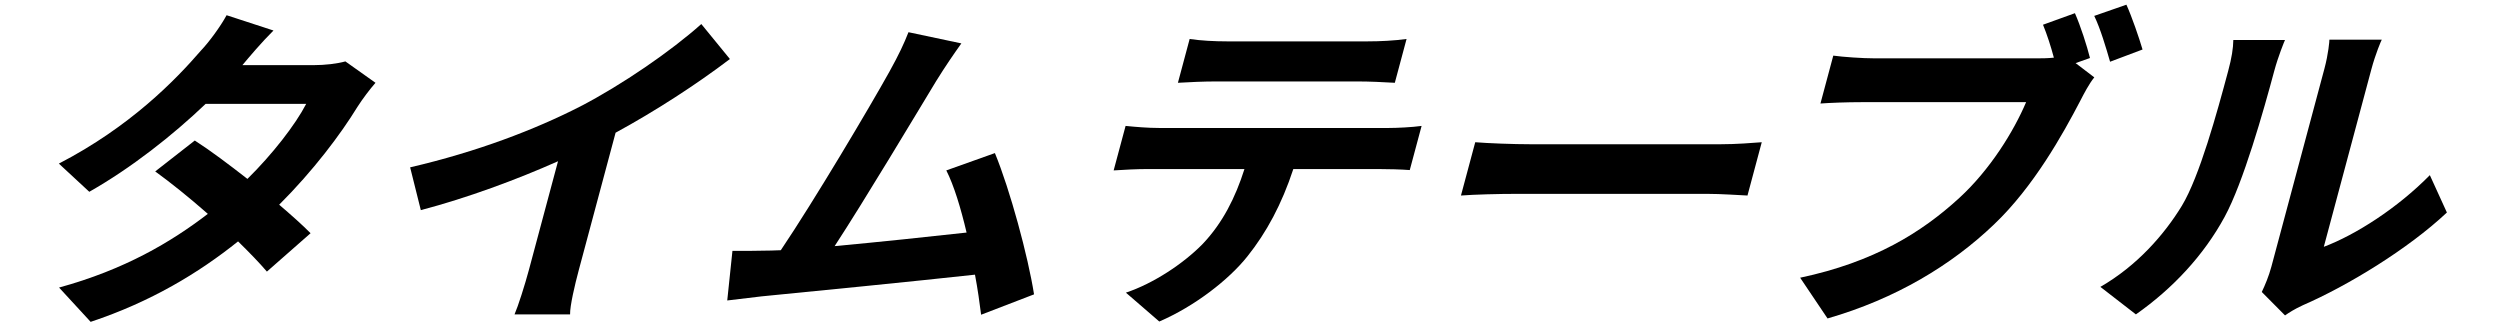
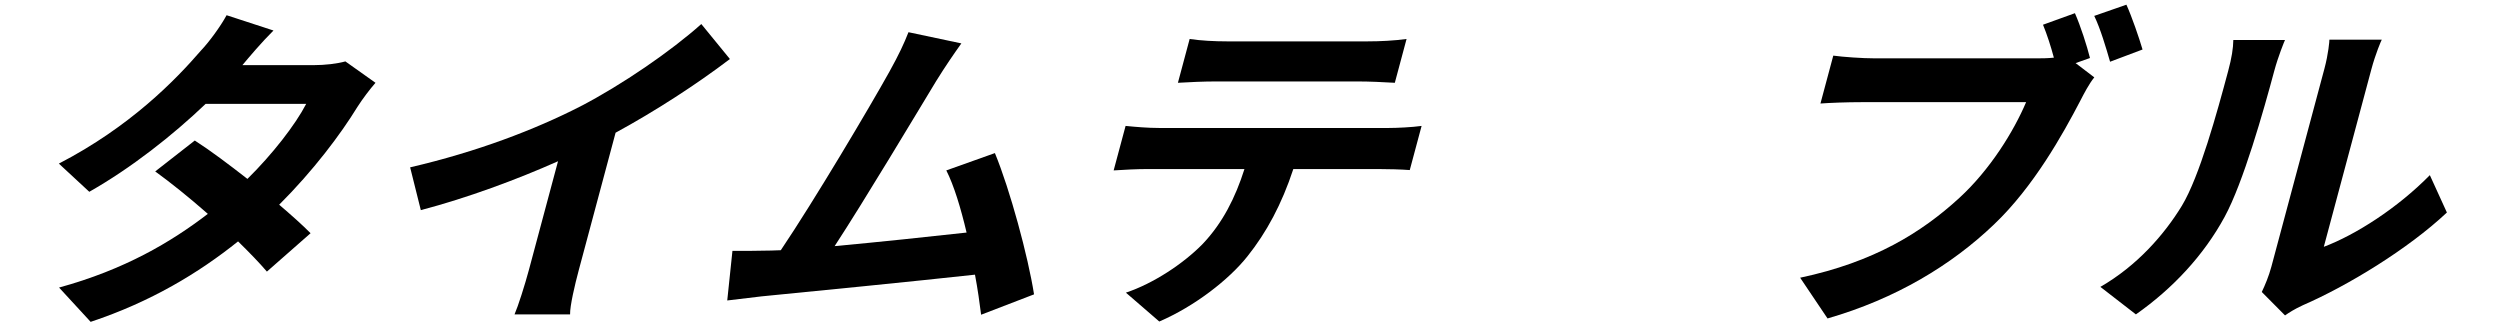
<svg xmlns="http://www.w3.org/2000/svg" width="128" height="17" viewBox="0 0 128 17" fill="none">
  <path d="M115.803 14.949C115.964 14.619 116.166 14.132 116.292 13.663L119.008 3.526C119.218 2.744 119.269 2.083 119.265 2.031H121.947C121.915 2.083 121.625 2.761 121.415 3.544L118.979 12.637C120.6 12.028 122.75 10.655 124.408 8.968L125.281 10.881C123.284 12.759 120.189 14.636 117.908 15.627C117.456 15.836 117.193 16.01 116.994 16.149L115.803 14.949ZM107.539 14.688C109.412 13.611 110.813 12.011 111.713 10.533C112.617 9.038 113.516 5.752 114.079 3.648C114.266 2.953 114.338 2.483 114.346 2.048H116.992C116.951 2.135 116.638 2.9 116.442 3.631C115.892 5.682 114.855 9.351 113.899 11.107C112.832 13.072 111.242 14.775 109.358 16.097L107.539 14.688Z" fill="black" />
  <path d="M106.236 0.675C106.527 1.336 106.851 2.344 107.007 2.97L106.271 3.231L107.228 3.961C106.959 4.291 106.698 4.795 106.51 5.161C105.622 6.864 104.125 9.559 102.096 11.489C99.917 13.576 97.062 15.297 93.57 16.305L92.167 14.219C95.945 13.419 98.385 11.907 100.318 10.133C101.892 8.69 103.103 6.725 103.737 5.23H95.367C94.539 5.23 93.684 5.265 93.207 5.3L93.864 2.848C94.367 2.918 95.374 2.987 95.968 2.987H104.302C104.518 2.987 104.824 2.987 105.158 2.952C105.005 2.379 104.809 1.77 104.602 1.266L106.236 0.675ZM108.872 0.24C109.155 0.866 109.519 1.927 109.698 2.535L108.036 3.161C107.831 2.448 107.538 1.457 107.225 0.814L108.872 0.24Z" fill="black" />
-   <path d="M75.532 7.282C76.166 7.334 77.466 7.386 78.402 7.386H88.068C88.914 7.386 89.725 7.317 90.202 7.282L89.471 10.011C89.043 9.994 88.144 9.925 87.388 9.925H77.722C76.696 9.925 75.481 9.959 74.801 10.011L75.532 7.282Z" fill="black" />
  <path d="M60.91 1.996C61.481 2.083 62.21 2.118 62.804 2.118H70.04C70.652 2.118 71.381 2.083 72.016 1.996L71.415 4.239C70.813 4.204 70.12 4.17 69.49 4.17H62.272C61.642 4.17 60.877 4.204 60.309 4.239L60.91 1.996ZM57.63 6.447C58.156 6.499 58.772 6.552 59.33 6.552H71.12C71.498 6.552 72.299 6.517 72.786 6.447L72.18 8.707C71.739 8.673 71.06 8.655 70.556 8.655H66.218C65.63 10.446 64.843 11.907 63.869 13.124C62.917 14.323 61.168 15.68 59.356 16.462L57.646 14.984C59.05 14.515 60.58 13.506 61.57 12.498C62.597 11.42 63.253 10.116 63.716 8.655H58.766C58.226 8.655 57.533 8.69 57.019 8.725L57.63 6.447Z" fill="black" />
  <path d="M49.222 2.222C48.848 2.744 48.406 3.387 47.931 4.152C46.898 5.856 44.257 10.272 42.733 12.602C44.984 12.393 47.615 12.115 49.489 11.907C49.194 10.655 48.84 9.49 48.451 8.725L50.939 7.838C51.714 9.716 52.637 13.124 52.943 15.071L50.233 16.114C50.158 15.523 50.061 14.81 49.919 14.063C46.915 14.393 41.312 14.949 38.983 15.175C38.519 15.227 37.83 15.314 37.235 15.384L37.501 12.845C38.113 12.845 38.887 12.845 39.486 12.828C39.63 12.828 39.815 12.811 39.977 12.811C41.71 10.238 44.535 5.474 45.541 3.665C46.031 2.779 46.283 2.24 46.514 1.649L49.222 2.222Z" fill="black" />
  <path d="M20.999 8.568C24.435 7.769 27.384 6.638 29.699 5.456C31.851 4.343 34.369 2.605 35.907 1.231L37.371 3.022C35.654 4.326 33.562 5.682 31.518 6.795L29.636 13.819C29.431 14.584 29.178 15.662 29.188 16.097H26.344C26.527 15.68 26.875 14.584 27.08 13.819L28.571 8.255C26.465 9.194 23.928 10.133 21.546 10.759L20.999 8.568Z" fill="black" />
  <path d="M14.002 1.562C13.389 2.17 12.73 2.953 12.411 3.335H16.065C16.623 3.335 17.254 3.265 17.683 3.144L19.225 4.239C18.938 4.569 18.579 5.039 18.3 5.474C17.437 6.882 16.038 8.742 14.294 10.481C14.924 11.02 15.491 11.524 15.901 11.941L13.665 13.906C13.295 13.471 12.774 12.932 12.189 12.359C10.172 13.976 7.724 15.454 4.641 16.479L3.024 14.723C6.385 13.802 8.76 12.393 10.641 10.95C9.694 10.116 8.716 9.333 7.947 8.777L9.973 7.195C10.787 7.716 11.73 8.429 12.668 9.16C13.94 7.908 15.119 6.395 15.678 5.317H10.53C8.837 6.934 6.716 8.603 4.572 9.82L3.014 8.377C6.672 6.482 8.984 4.1 10.29 2.587C10.689 2.17 11.282 1.37 11.602 0.779L14.002 1.562Z" fill="black" />
</svg>